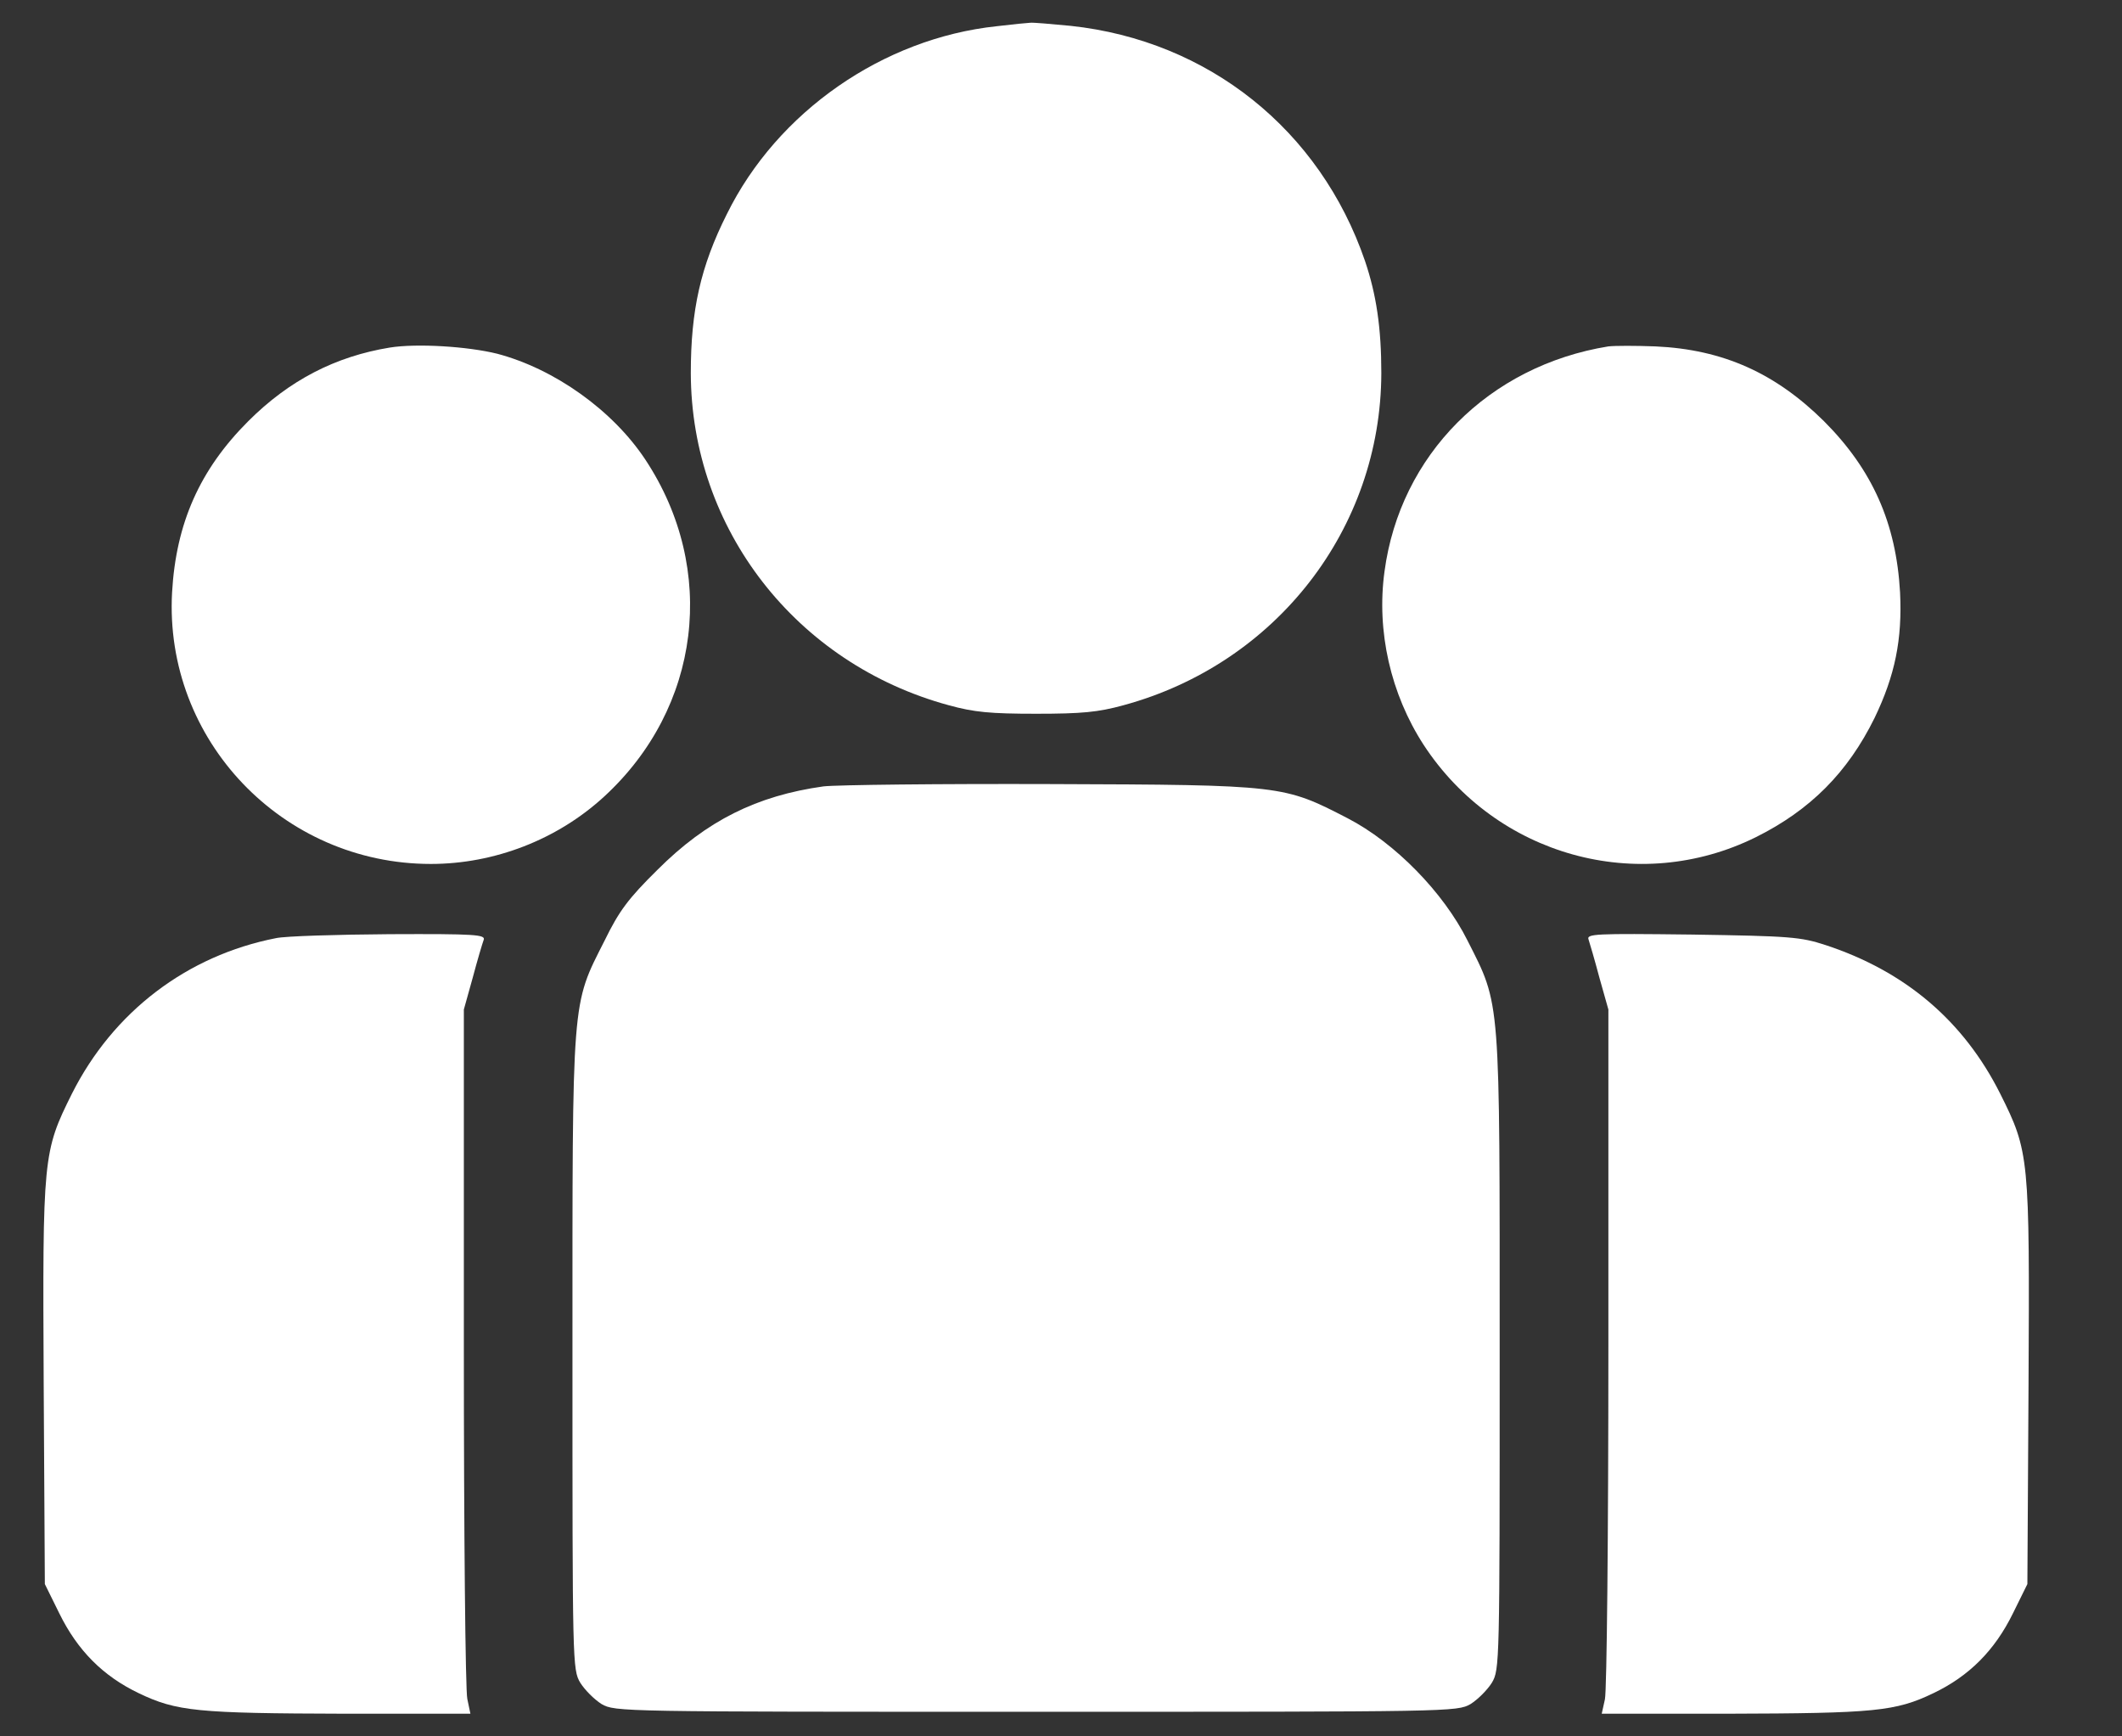
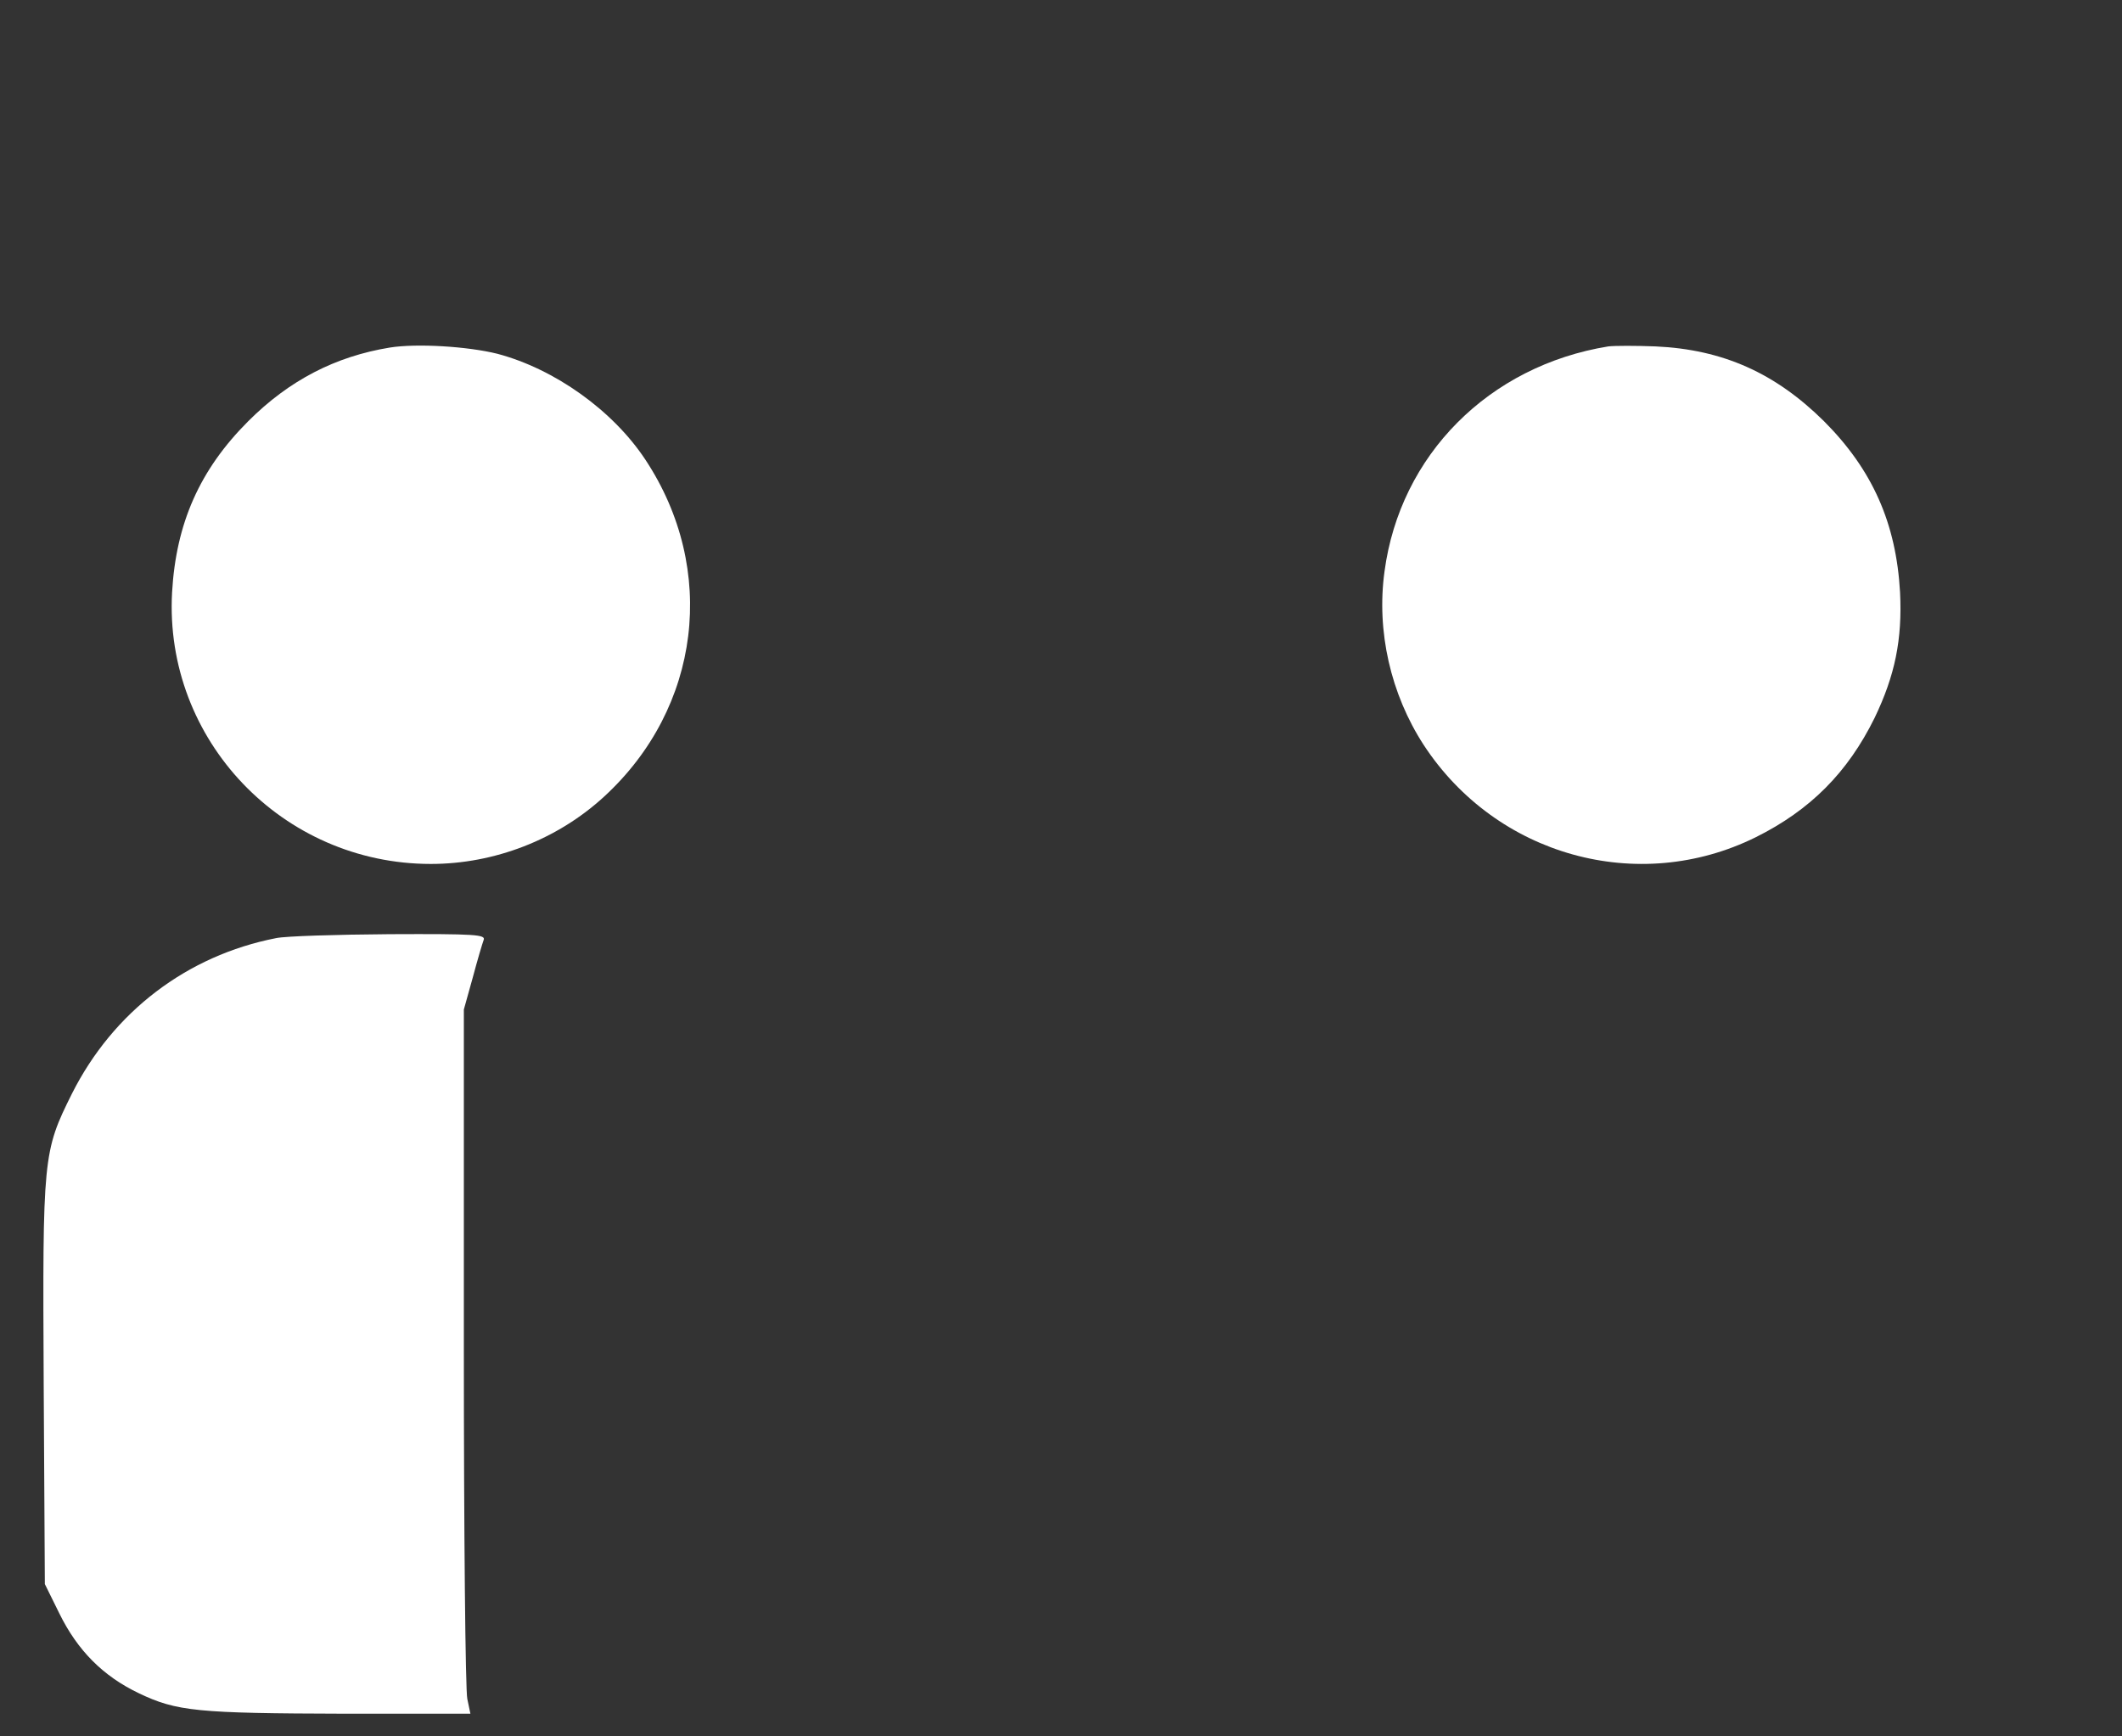
<svg xmlns="http://www.w3.org/2000/svg" width="22" height="18" viewBox="0 0 22 18" fill="none">
  <rect x="0" y="0" width="22" height="18" fill="#333333" stroke="none" />
-   <path d="M10.332 0.272C9.157 0.397 8.059 1.157 7.536 2.219C7.263 2.762 7.162 3.216 7.162 3.868C7.166 5.481 8.252 6.881 9.837 7.311C10.098 7.383 10.267 7.399 10.742 7.399C11.216 7.399 11.385 7.383 11.647 7.311C13.231 6.881 14.317 5.481 14.321 3.868C14.321 3.397 14.269 3.052 14.152 2.706C13.686 1.346 12.528 0.421 11.1 0.268C10.891 0.248 10.706 0.232 10.681 0.236C10.661 0.236 10.5 0.252 10.332 0.272Z" fill="white" />
  <path d="M4.041 3.603C3.478 3.695 2.999 3.941 2.573 4.367C2.07 4.87 1.825 5.425 1.784 6.141C1.7 7.669 2.927 8.956 4.467 8.956C5.127 8.956 5.778 8.703 6.261 8.26C7.266 7.339 7.443 5.903 6.691 4.765C6.353 4.254 5.75 3.824 5.155 3.667C4.849 3.591 4.322 3.558 4.041 3.603Z" fill="white" />
  <path d="M16.674 3.591C15.436 3.792 14.515 4.717 14.354 5.924C14.269 6.543 14.418 7.195 14.76 7.722C15.512 8.872 16.984 9.282 18.203 8.679C18.77 8.397 19.156 8.007 19.434 7.444C19.647 7.002 19.723 6.628 19.699 6.141C19.659 5.425 19.413 4.87 18.911 4.367C18.408 3.869 17.865 3.623 17.165 3.591C16.96 3.583 16.743 3.583 16.674 3.591Z" fill="white" />
-   <path d="M8.537 8.152C7.846 8.249 7.327 8.506 6.816 9.017C6.514 9.315 6.418 9.444 6.269 9.749C5.923 10.433 5.935 10.3 5.935 14.025C5.935 17.25 5.935 17.307 6.016 17.444C6.064 17.52 6.16 17.616 6.237 17.665C6.378 17.745 6.426 17.745 10.742 17.745C15.057 17.745 15.105 17.745 15.246 17.665C15.323 17.616 15.419 17.52 15.467 17.444C15.548 17.307 15.548 17.25 15.548 14.025C15.548 10.3 15.56 10.433 15.214 9.749C14.965 9.251 14.462 8.736 13.971 8.482C13.308 8.14 13.3 8.136 10.902 8.128C9.74 8.124 8.678 8.136 8.537 8.152Z" fill="white" />
  <path d="M2.862 9.725C1.937 9.906 1.173 10.489 0.746 11.337C0.445 11.941 0.441 11.989 0.453 14.35L0.465 16.421L0.614 16.723C0.803 17.109 1.068 17.375 1.438 17.552C1.832 17.741 2.045 17.761 3.578 17.765H4.877L4.845 17.612C4.825 17.531 4.809 15.886 4.809 13.964V10.465L4.901 10.135C4.949 9.954 5.002 9.777 5.014 9.745C5.038 9.688 4.933 9.68 4.04 9.684C3.489 9.688 2.958 9.704 2.862 9.725Z" fill="white" />
-   <path d="M16.47 9.741C16.482 9.777 16.534 9.954 16.582 10.135L16.675 10.465V13.964C16.675 15.886 16.659 17.531 16.639 17.616L16.606 17.765H17.905C19.438 17.761 19.651 17.741 20.045 17.552C20.415 17.375 20.681 17.109 20.87 16.723L21.019 16.421L21.031 14.35C21.043 11.989 21.039 11.941 20.737 11.337C20.359 10.585 19.756 10.07 18.927 9.797C18.666 9.712 18.561 9.704 17.544 9.688C16.53 9.676 16.445 9.68 16.47 9.741Z" fill="white" />
</svg>